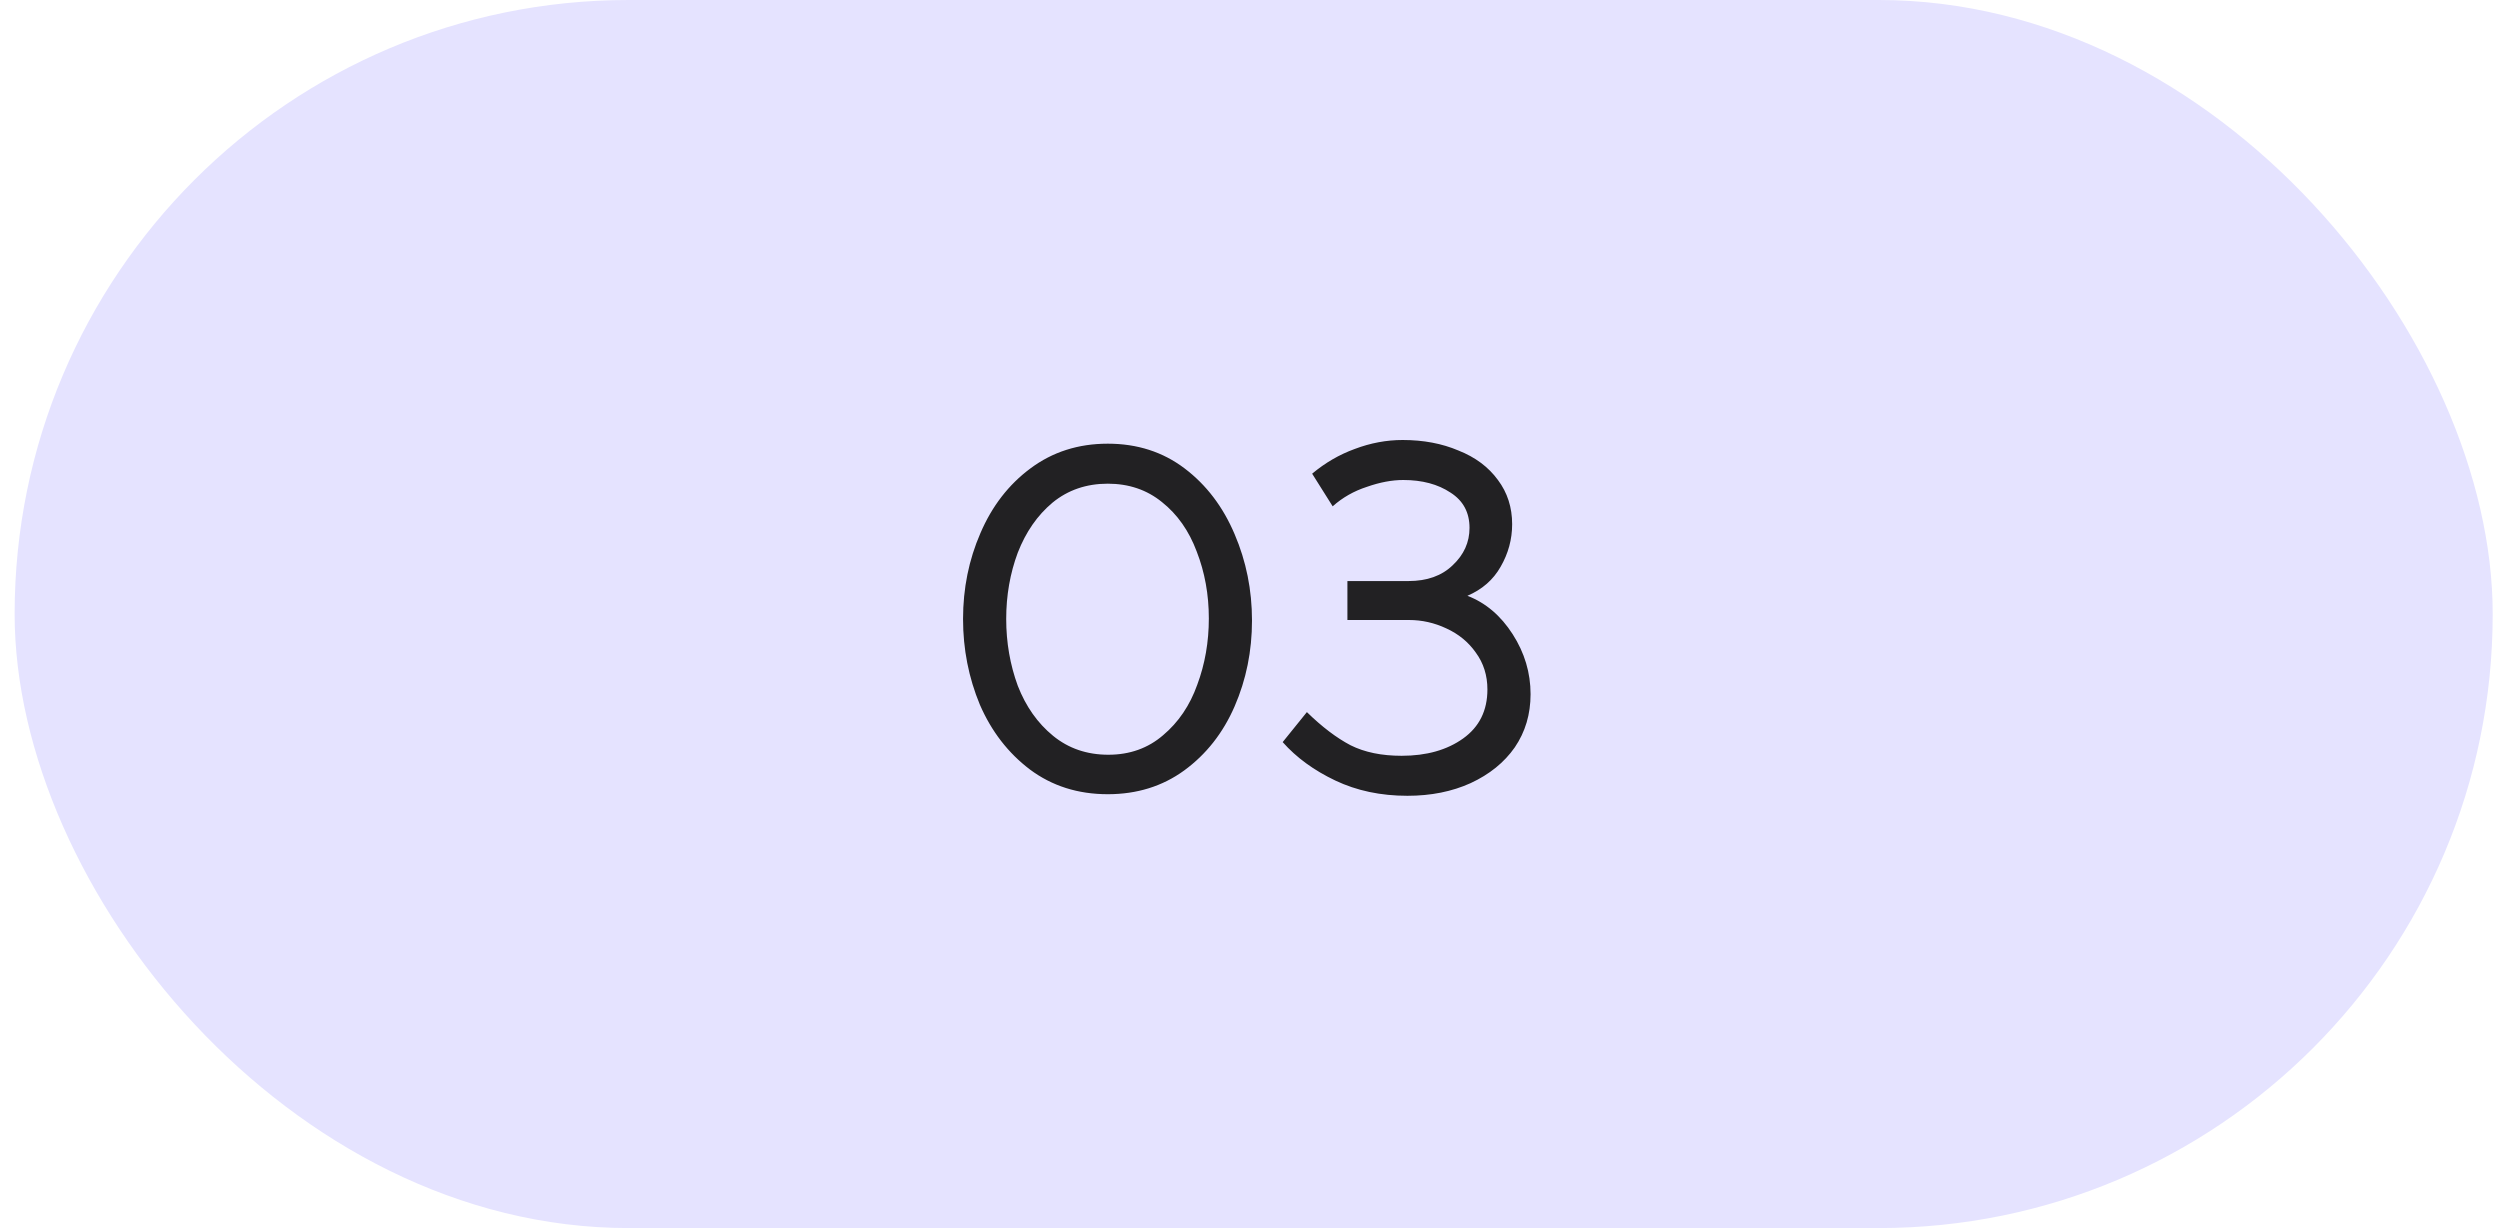
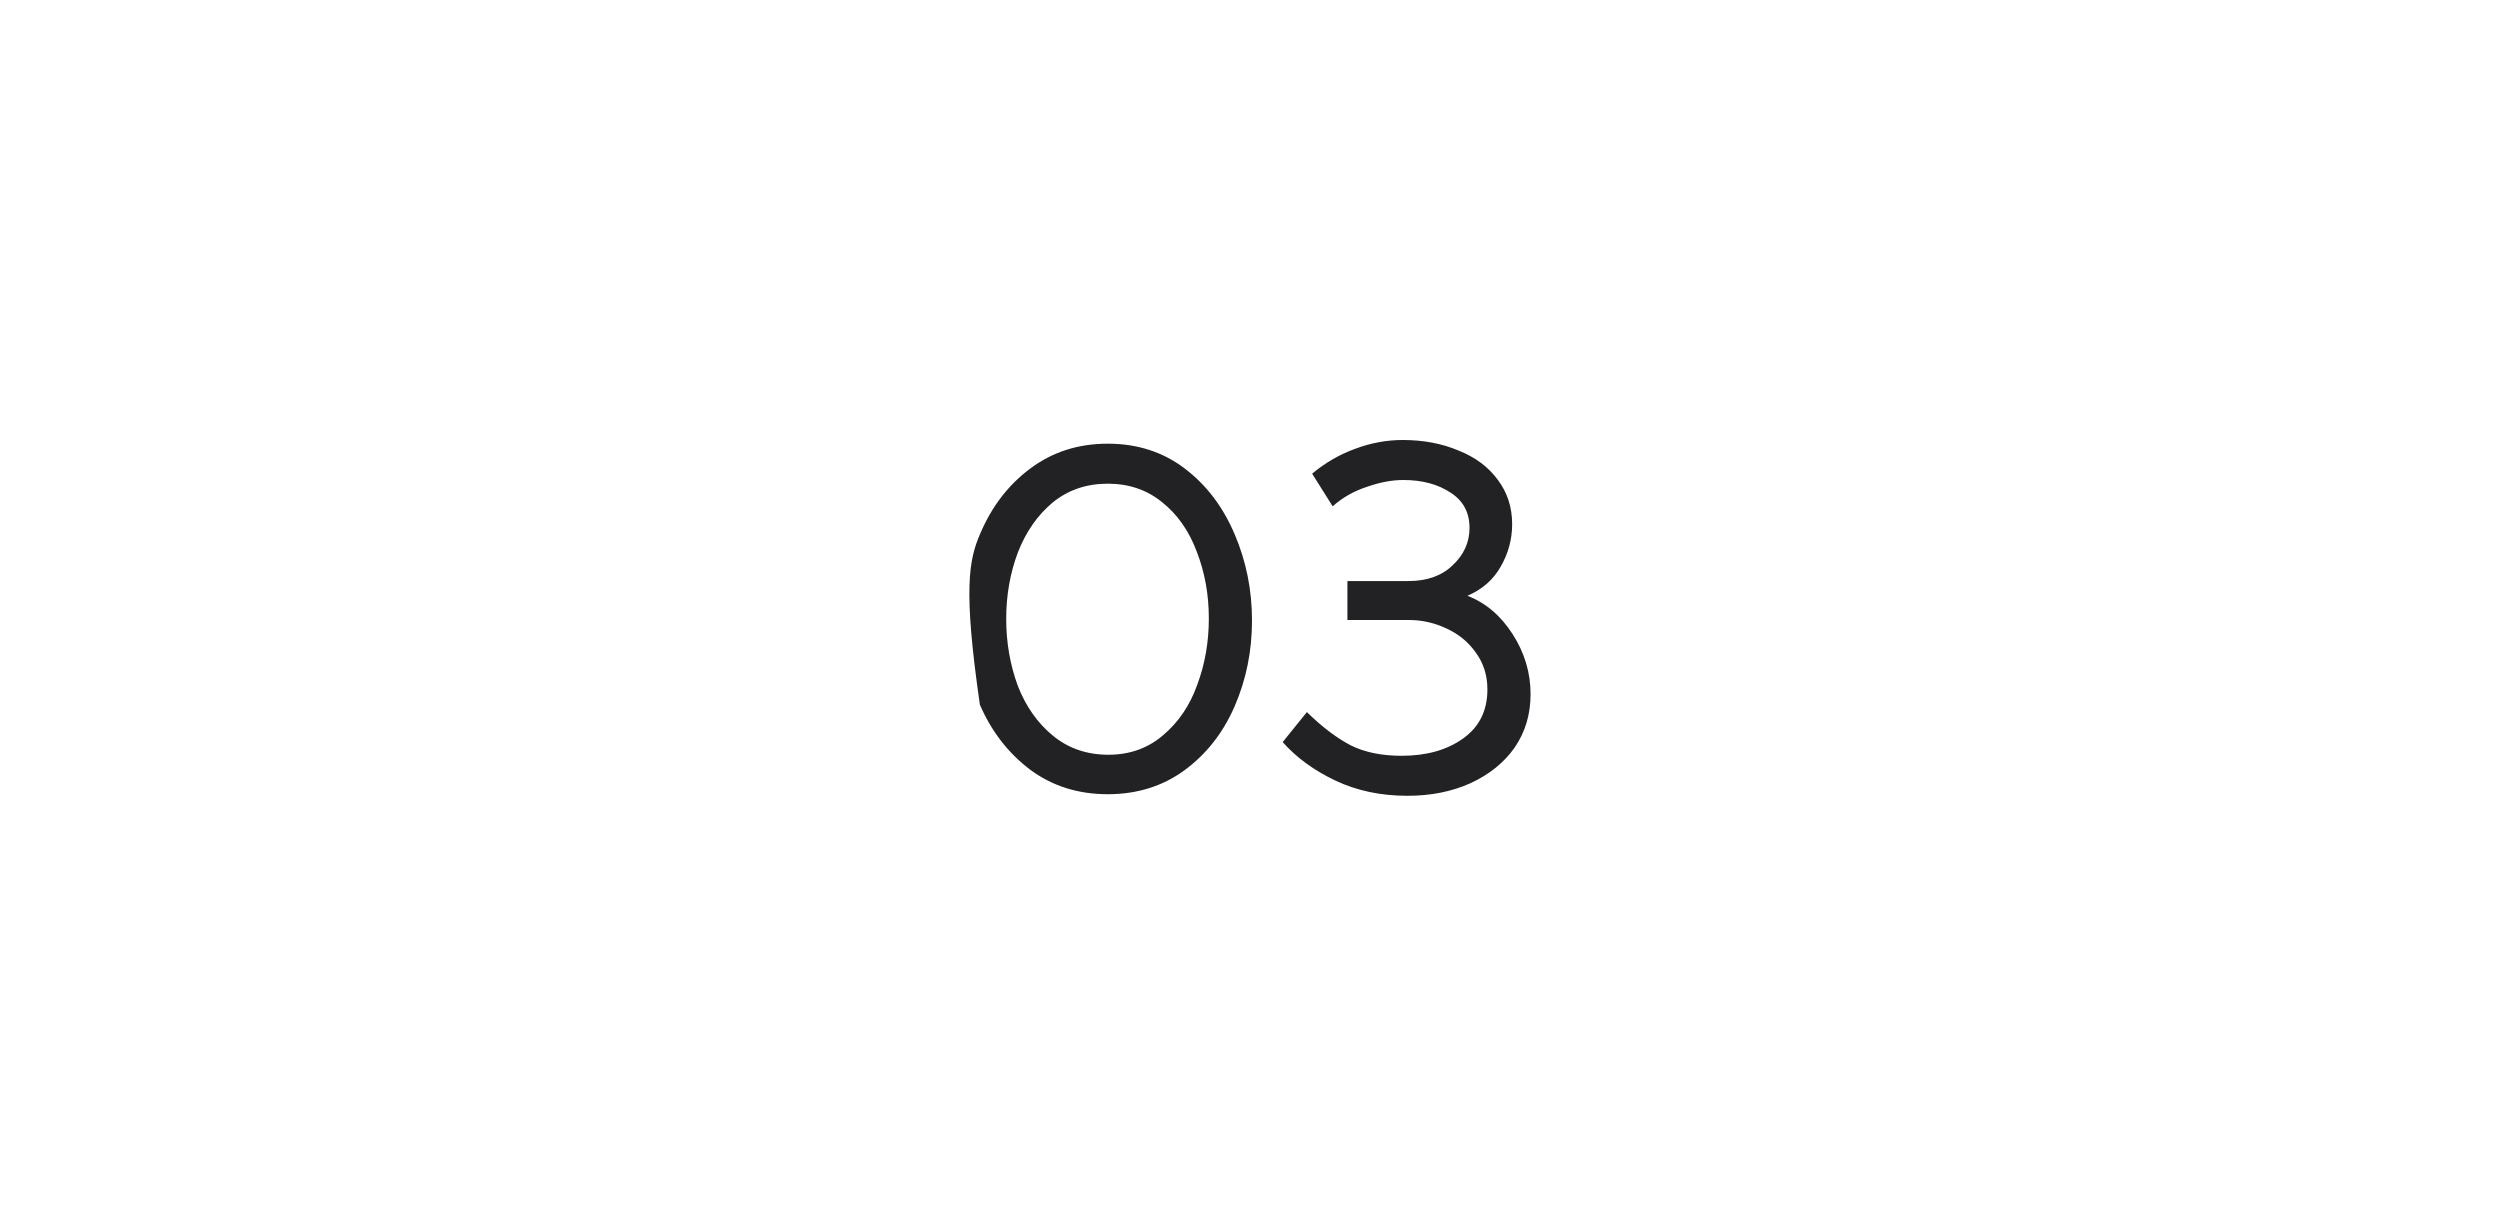
<svg xmlns="http://www.w3.org/2000/svg" width="114" height="56" viewBox="0 0 114 56" fill="none">
-   <rect x="0.667" width="113" height="56" rx="28" fill="#E5E3FF" />
-   <path d="M50.515 36.216C49.155 36.216 47.971 35.84 46.963 35.088C45.971 34.336 45.211 33.352 44.683 32.136C44.171 30.904 43.915 29.6 43.915 28.224C43.915 26.832 44.179 25.528 44.707 24.312C45.235 23.08 45.995 22.096 46.987 21.36C47.995 20.608 49.171 20.232 50.515 20.232C51.859 20.232 53.027 20.608 54.019 21.36C55.011 22.112 55.771 23.112 56.299 24.36C56.827 25.592 57.091 26.904 57.091 28.296C57.091 29.688 56.827 30.992 56.299 32.208C55.771 33.424 55.003 34.4 53.995 35.136C53.003 35.856 51.843 36.216 50.515 36.216ZM50.539 34.416C51.515 34.416 52.347 34.12 53.035 33.528C53.739 32.936 54.259 32.168 54.595 31.224C54.947 30.28 55.123 29.272 55.123 28.2C55.123 27.112 54.939 26.096 54.571 25.152C54.219 24.208 53.691 23.456 52.987 22.896C52.299 22.336 51.475 22.056 50.515 22.056C49.539 22.056 48.699 22.344 47.995 22.92C47.307 23.496 46.779 24.256 46.411 25.2C46.059 26.144 45.883 27.152 45.883 28.224C45.883 29.296 46.059 30.312 46.411 31.272C46.779 32.216 47.315 32.976 48.019 33.552C48.723 34.128 49.563 34.416 50.539 34.416ZM64.178 36.288C62.962 36.288 61.866 36.056 60.89 35.592C59.914 35.128 59.114 34.544 58.49 33.84L59.594 32.472C60.282 33.144 60.946 33.648 61.586 33.984C62.226 34.304 63.002 34.464 63.914 34.464C65.05 34.464 65.986 34.2 66.722 33.672C67.458 33.144 67.826 32.4 67.826 31.44C67.826 30.8 67.65 30.24 67.298 29.76C66.962 29.28 66.514 28.912 65.954 28.656C65.41 28.4 64.842 28.272 64.25 28.272H61.442V26.496H64.226C65.074 26.496 65.746 26.256 66.242 25.776C66.754 25.296 67.01 24.728 67.01 24.072C67.01 23.368 66.722 22.832 66.146 22.464C65.57 22.08 64.85 21.888 63.986 21.888C63.474 21.888 62.922 21.992 62.33 22.2C61.738 22.392 61.218 22.688 60.77 23.088L59.834 21.6C60.426 21.104 61.074 20.728 61.778 20.472C62.498 20.2 63.226 20.064 63.962 20.064C64.906 20.064 65.754 20.224 66.506 20.544C67.274 20.848 67.874 21.296 68.306 21.888C68.738 22.464 68.954 23.136 68.954 23.904C68.954 24.592 68.778 25.24 68.426 25.848C68.09 26.44 67.586 26.88 66.914 27.168C67.746 27.488 68.434 28.072 68.978 28.92C69.522 29.768 69.794 30.68 69.794 31.656C69.794 32.568 69.554 33.376 69.074 34.08C68.594 34.768 67.922 35.312 67.058 35.712C66.21 36.096 65.25 36.288 64.178 36.288Z" fill="#222123" />
+   <path d="M50.515 36.216C49.155 36.216 47.971 35.84 46.963 35.088C45.971 34.336 45.211 33.352 44.683 32.136C43.915 26.832 44.179 25.528 44.707 24.312C45.235 23.08 45.995 22.096 46.987 21.36C47.995 20.608 49.171 20.232 50.515 20.232C51.859 20.232 53.027 20.608 54.019 21.36C55.011 22.112 55.771 23.112 56.299 24.36C56.827 25.592 57.091 26.904 57.091 28.296C57.091 29.688 56.827 30.992 56.299 32.208C55.771 33.424 55.003 34.4 53.995 35.136C53.003 35.856 51.843 36.216 50.515 36.216ZM50.539 34.416C51.515 34.416 52.347 34.12 53.035 33.528C53.739 32.936 54.259 32.168 54.595 31.224C54.947 30.28 55.123 29.272 55.123 28.2C55.123 27.112 54.939 26.096 54.571 25.152C54.219 24.208 53.691 23.456 52.987 22.896C52.299 22.336 51.475 22.056 50.515 22.056C49.539 22.056 48.699 22.344 47.995 22.92C47.307 23.496 46.779 24.256 46.411 25.2C46.059 26.144 45.883 27.152 45.883 28.224C45.883 29.296 46.059 30.312 46.411 31.272C46.779 32.216 47.315 32.976 48.019 33.552C48.723 34.128 49.563 34.416 50.539 34.416ZM64.178 36.288C62.962 36.288 61.866 36.056 60.89 35.592C59.914 35.128 59.114 34.544 58.49 33.84L59.594 32.472C60.282 33.144 60.946 33.648 61.586 33.984C62.226 34.304 63.002 34.464 63.914 34.464C65.05 34.464 65.986 34.2 66.722 33.672C67.458 33.144 67.826 32.4 67.826 31.44C67.826 30.8 67.65 30.24 67.298 29.76C66.962 29.28 66.514 28.912 65.954 28.656C65.41 28.4 64.842 28.272 64.25 28.272H61.442V26.496H64.226C65.074 26.496 65.746 26.256 66.242 25.776C66.754 25.296 67.01 24.728 67.01 24.072C67.01 23.368 66.722 22.832 66.146 22.464C65.57 22.08 64.85 21.888 63.986 21.888C63.474 21.888 62.922 21.992 62.33 22.2C61.738 22.392 61.218 22.688 60.77 23.088L59.834 21.6C60.426 21.104 61.074 20.728 61.778 20.472C62.498 20.2 63.226 20.064 63.962 20.064C64.906 20.064 65.754 20.224 66.506 20.544C67.274 20.848 67.874 21.296 68.306 21.888C68.738 22.464 68.954 23.136 68.954 23.904C68.954 24.592 68.778 25.24 68.426 25.848C68.09 26.44 67.586 26.88 66.914 27.168C67.746 27.488 68.434 28.072 68.978 28.92C69.522 29.768 69.794 30.68 69.794 31.656C69.794 32.568 69.554 33.376 69.074 34.08C68.594 34.768 67.922 35.312 67.058 35.712C66.21 36.096 65.25 36.288 64.178 36.288Z" fill="#222123" />
</svg>